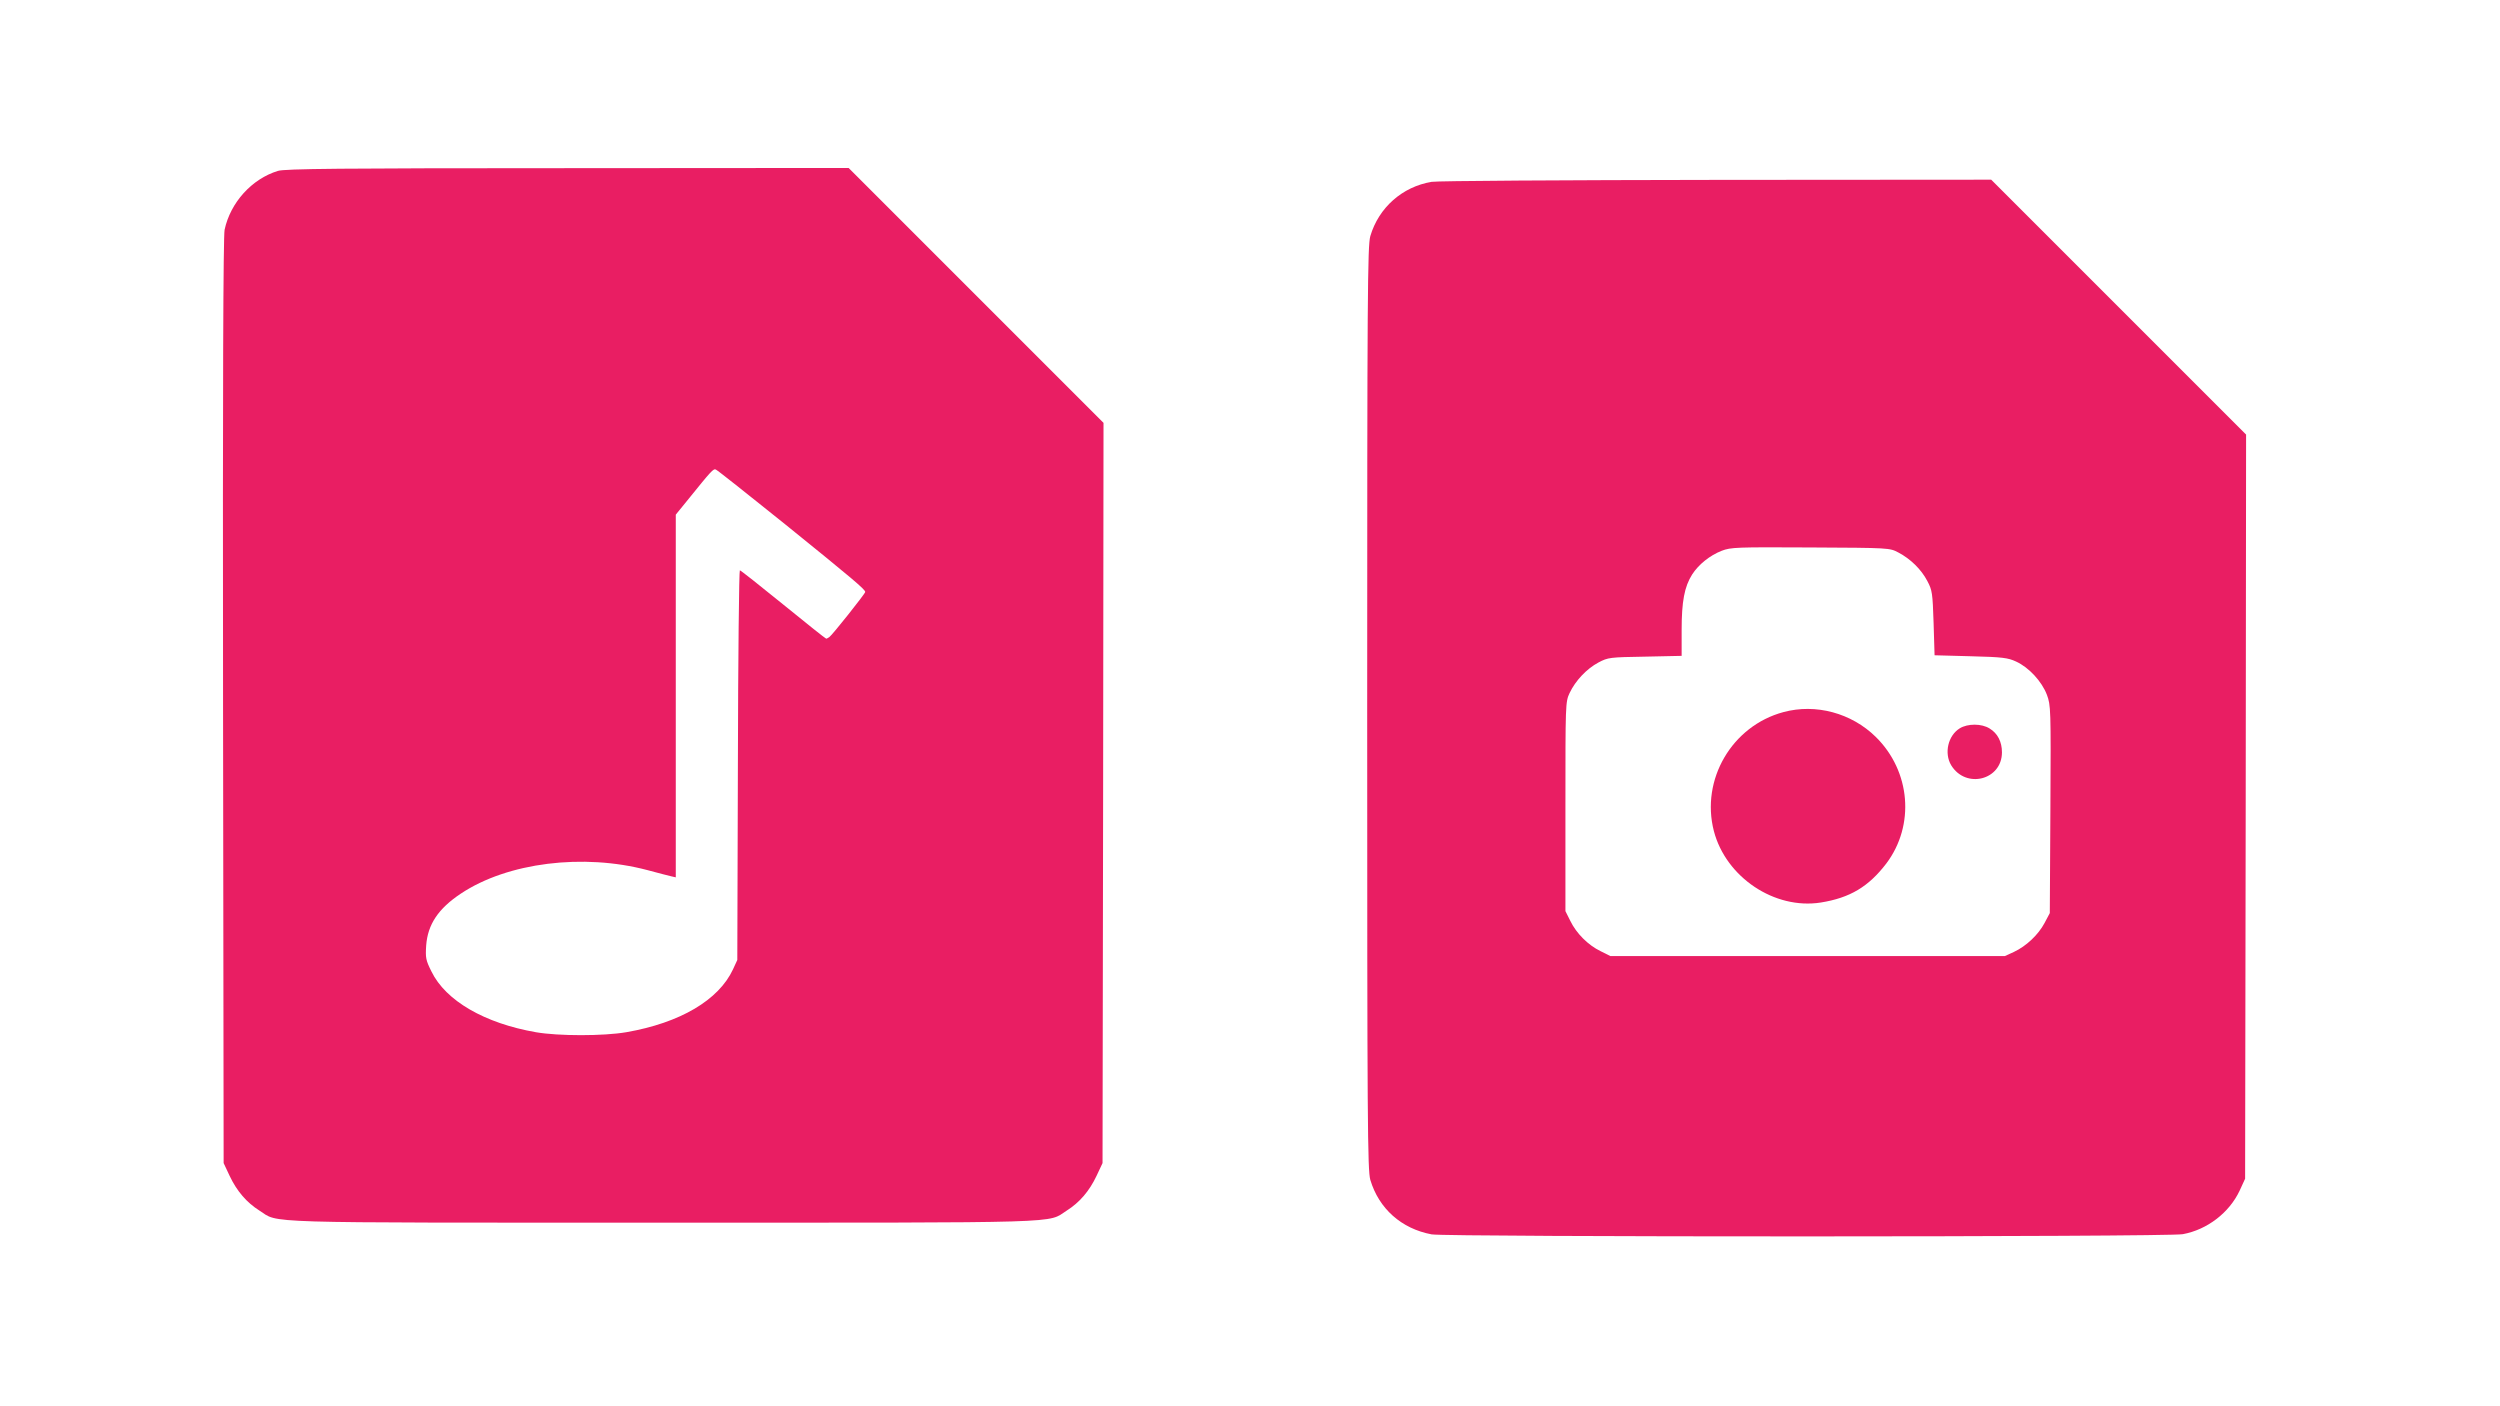
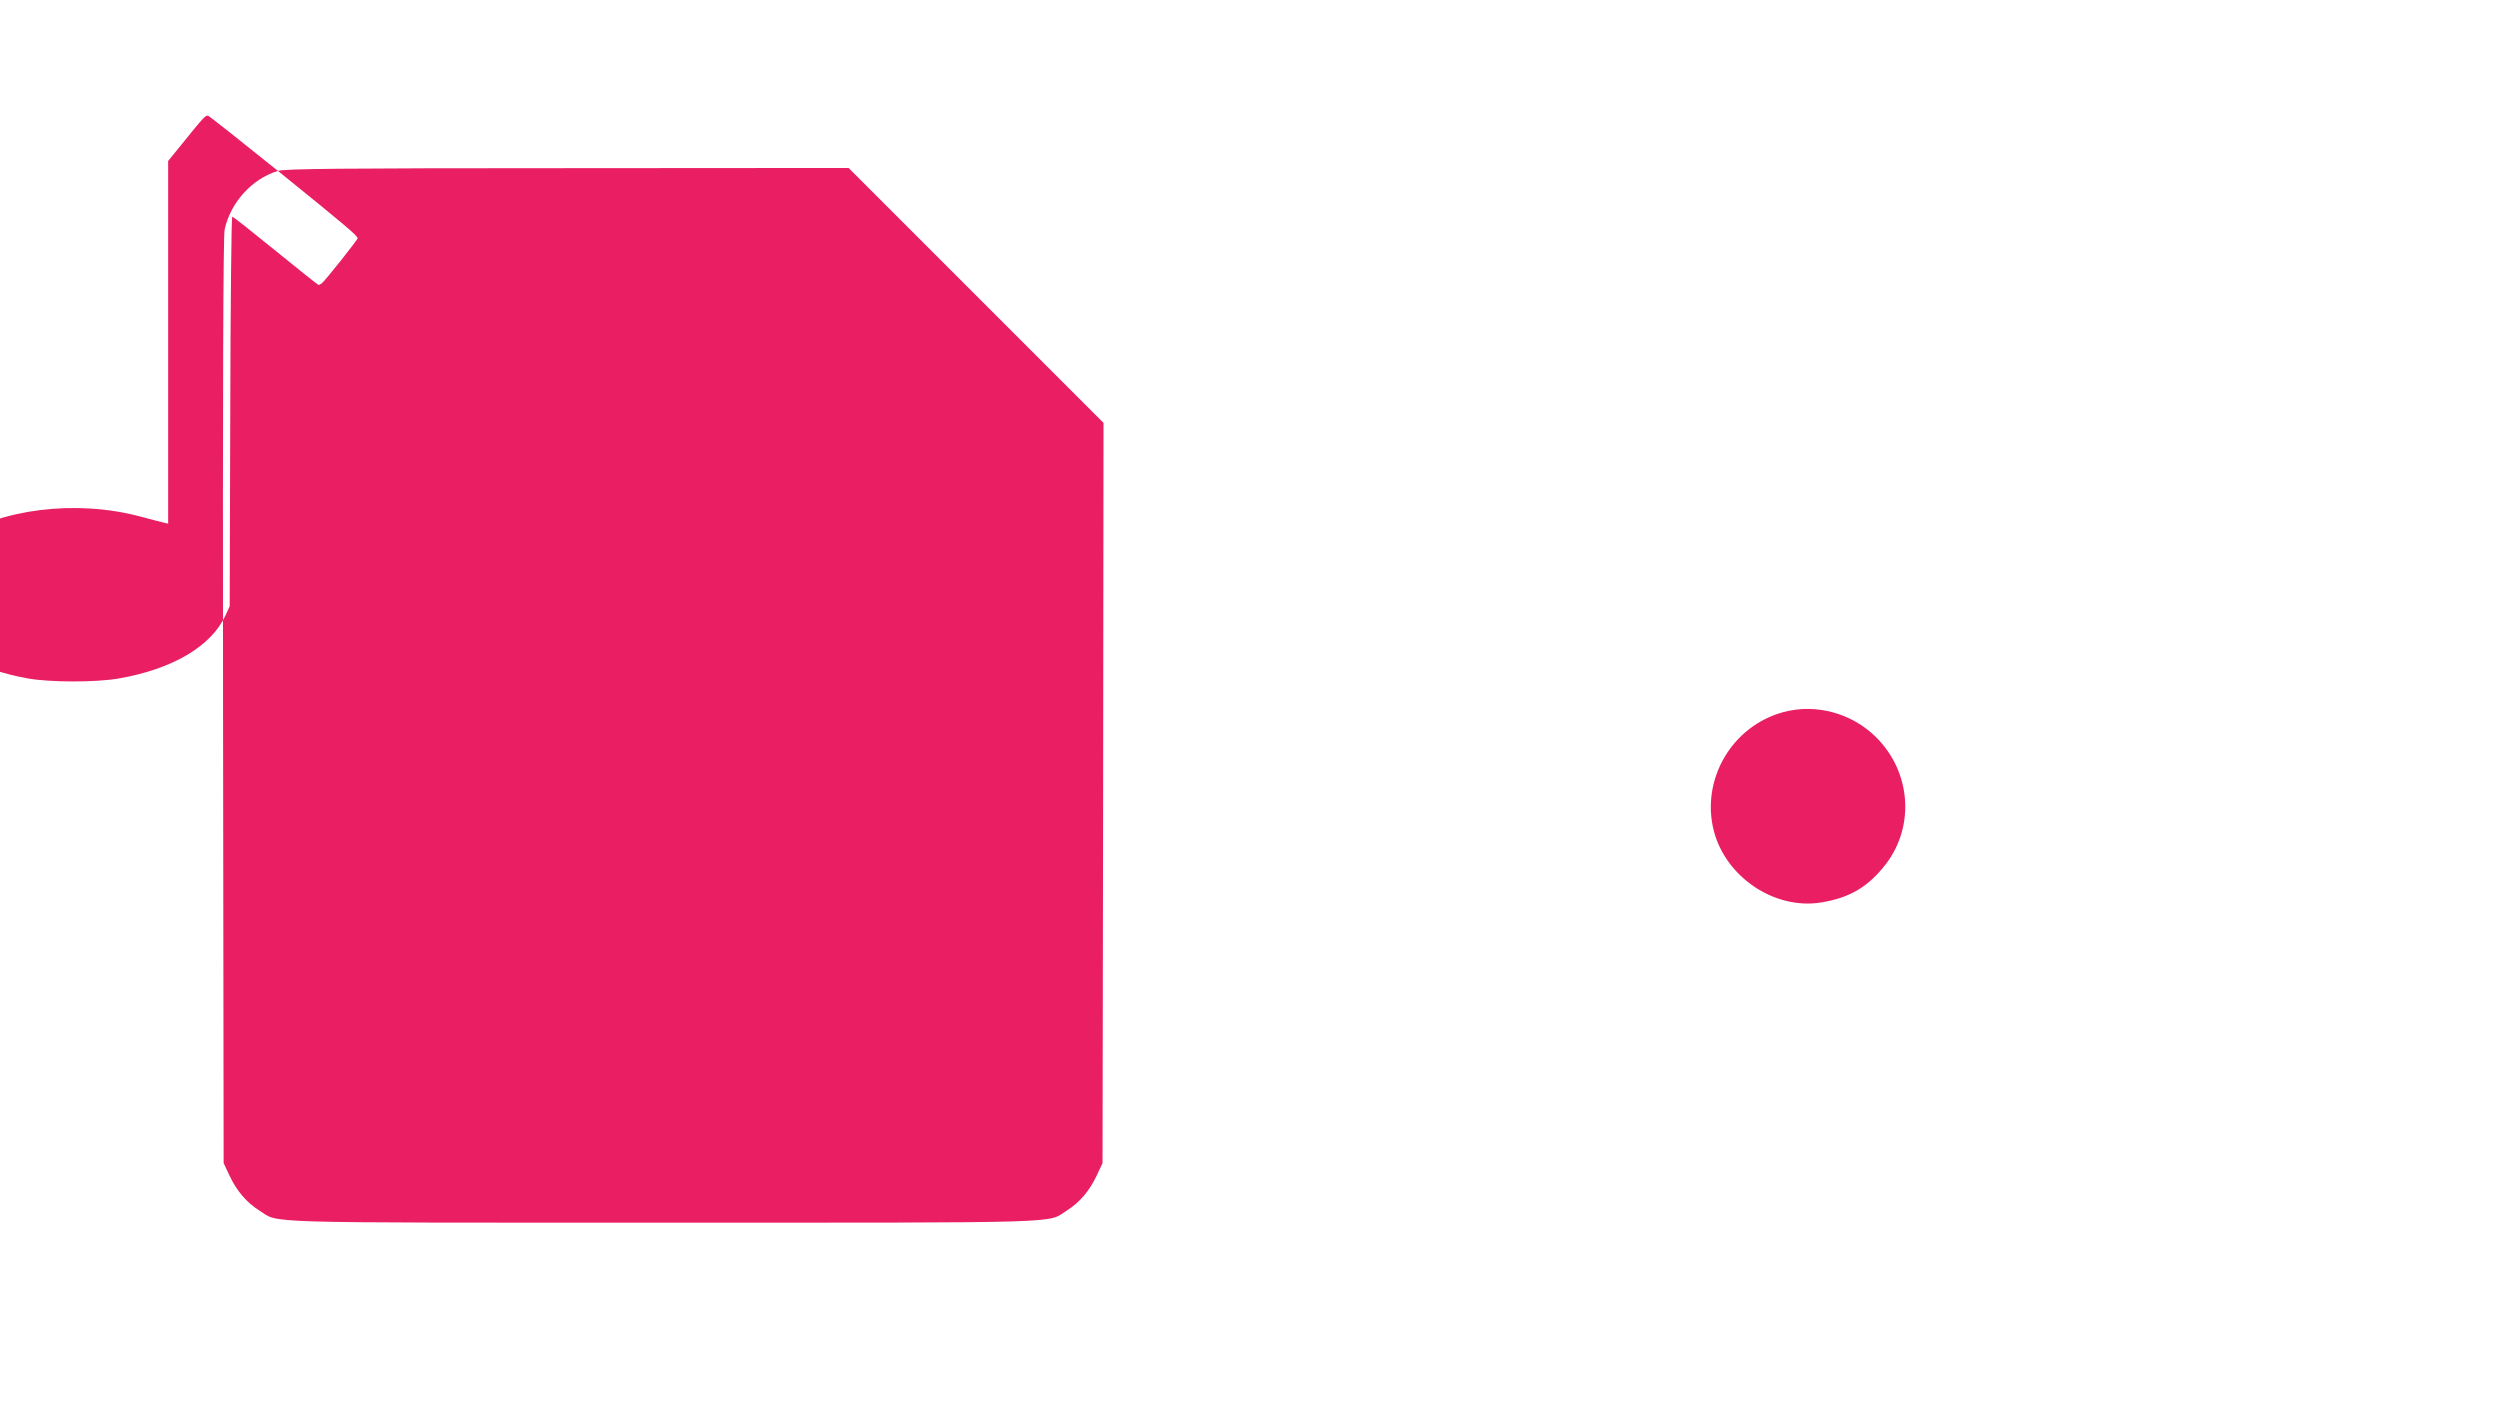
<svg xmlns="http://www.w3.org/2000/svg" version="1.0" width="1280pt" height="720pt" viewBox="0 0 1280 720" preserveAspectRatio="xMidYMid meet">
  <g transform="translate(0,720) scale(0.1,-0.1)" fill="#e91e63" stroke="none">
-     <path d="M1423 6325 c-134 -41 -243 -162 -273 -301 -7 -33 -10 -803 -8 -2414 l3 -2365 31 -66 c37 -78 87 -136 152 -177 104 -66 -41 -62 2067 -62 2108 0 1963 -4 2067 62 65 41 115 99 152 177 l31 66 3 1895 2 1895 -652 652 -653 653 -1440 -1 c-1162 0 -1448 -3 -1482 -14z m2599 -1811 c345 -279 408 -332 408 -345 0 -8 -169 -221 -184 -231 -6 -4 -13 -8 -16 -8 -3 0 -102 79 -220 175 -118 96 -218 175 -222 175 -4 0 -9 -449 -10 -997 l-3 -998 -22 -48 c-73 -157 -270 -274 -547 -322 -116 -20 -347 -20 -462 0 -263 46 -462 161 -535 311 -29 58 -31 70 -27 133 8 108 62 189 178 266 239 159 626 207 955 120 55 -15 110 -29 123 -32 l22 -5 0 928 0 929 61 75 c122 151 131 161 144 156 8 -3 168 -130 357 -282z" />
-     <path d="M7330 6269 c-150 -25 -271 -132 -314 -278 -14 -49 -16 -288 -16 -2416 0 -2141 2 -2366 16 -2416 44 -147 159 -250 314 -279 76 -14 3766 -14 3846 1 125 23 238 110 291 223 l28 61 3 1905 2 1905 -653 653 -652 652 -1405 -1 c-785 -1 -1429 -5 -1460 -10z m2390 -1898 c61 -32 117 -86 148 -146 25 -47 27 -61 32 -215 l5 -165 185 -5 c163 -4 191 -8 232 -27 66 -30 132 -102 158 -170 20 -54 21 -68 18 -587 l-3 -531 -27 -51 c-32 -60 -93 -118 -157 -148 l-46 -21 -1010 0 -1010 0 -50 25 c-64 31 -124 91 -155 155 l-25 50 0 535 c0 525 0 536 21 581 30 64 88 125 148 157 49 26 58 27 239 30 l187 4 0 132 c0 146 14 222 54 285 33 51 90 97 151 121 47 18 74 19 455 17 404 -2 405 -2 450 -26z" />
+     <path d="M1423 6325 c-134 -41 -243 -162 -273 -301 -7 -33 -10 -803 -8 -2414 l3 -2365 31 -66 c37 -78 87 -136 152 -177 104 -66 -41 -62 2067 -62 2108 0 1963 -4 2067 62 65 41 115 99 152 177 l31 66 3 1895 2 1895 -652 652 -653 653 -1440 -1 c-1162 0 -1448 -3 -1482 -14z c345 -279 408 -332 408 -345 0 -8 -169 -221 -184 -231 -6 -4 -13 -8 -16 -8 -3 0 -102 79 -220 175 -118 96 -218 175 -222 175 -4 0 -9 -449 -10 -997 l-3 -998 -22 -48 c-73 -157 -270 -274 -547 -322 -116 -20 -347 -20 -462 0 -263 46 -462 161 -535 311 -29 58 -31 70 -27 133 8 108 62 189 178 266 239 159 626 207 955 120 55 -15 110 -29 123 -32 l22 -5 0 928 0 929 61 75 c122 151 131 161 144 156 8 -3 168 -130 357 -282z" />
    <path d="M9131 3554 c-264 -71 -424 -346 -356 -609 62 -237 311 -403 547 -366 150 24 245 81 336 200 147 195 125 472 -54 648 -124 122 -307 172 -473 127z" />
-     <path d="M10034 3471 c-60 -37 -81 -127 -44 -189 75 -123 260 -76 260 66 0 54 -22 97 -63 122 -41 26 -112 26 -153 1z" />
  </g>
</svg>